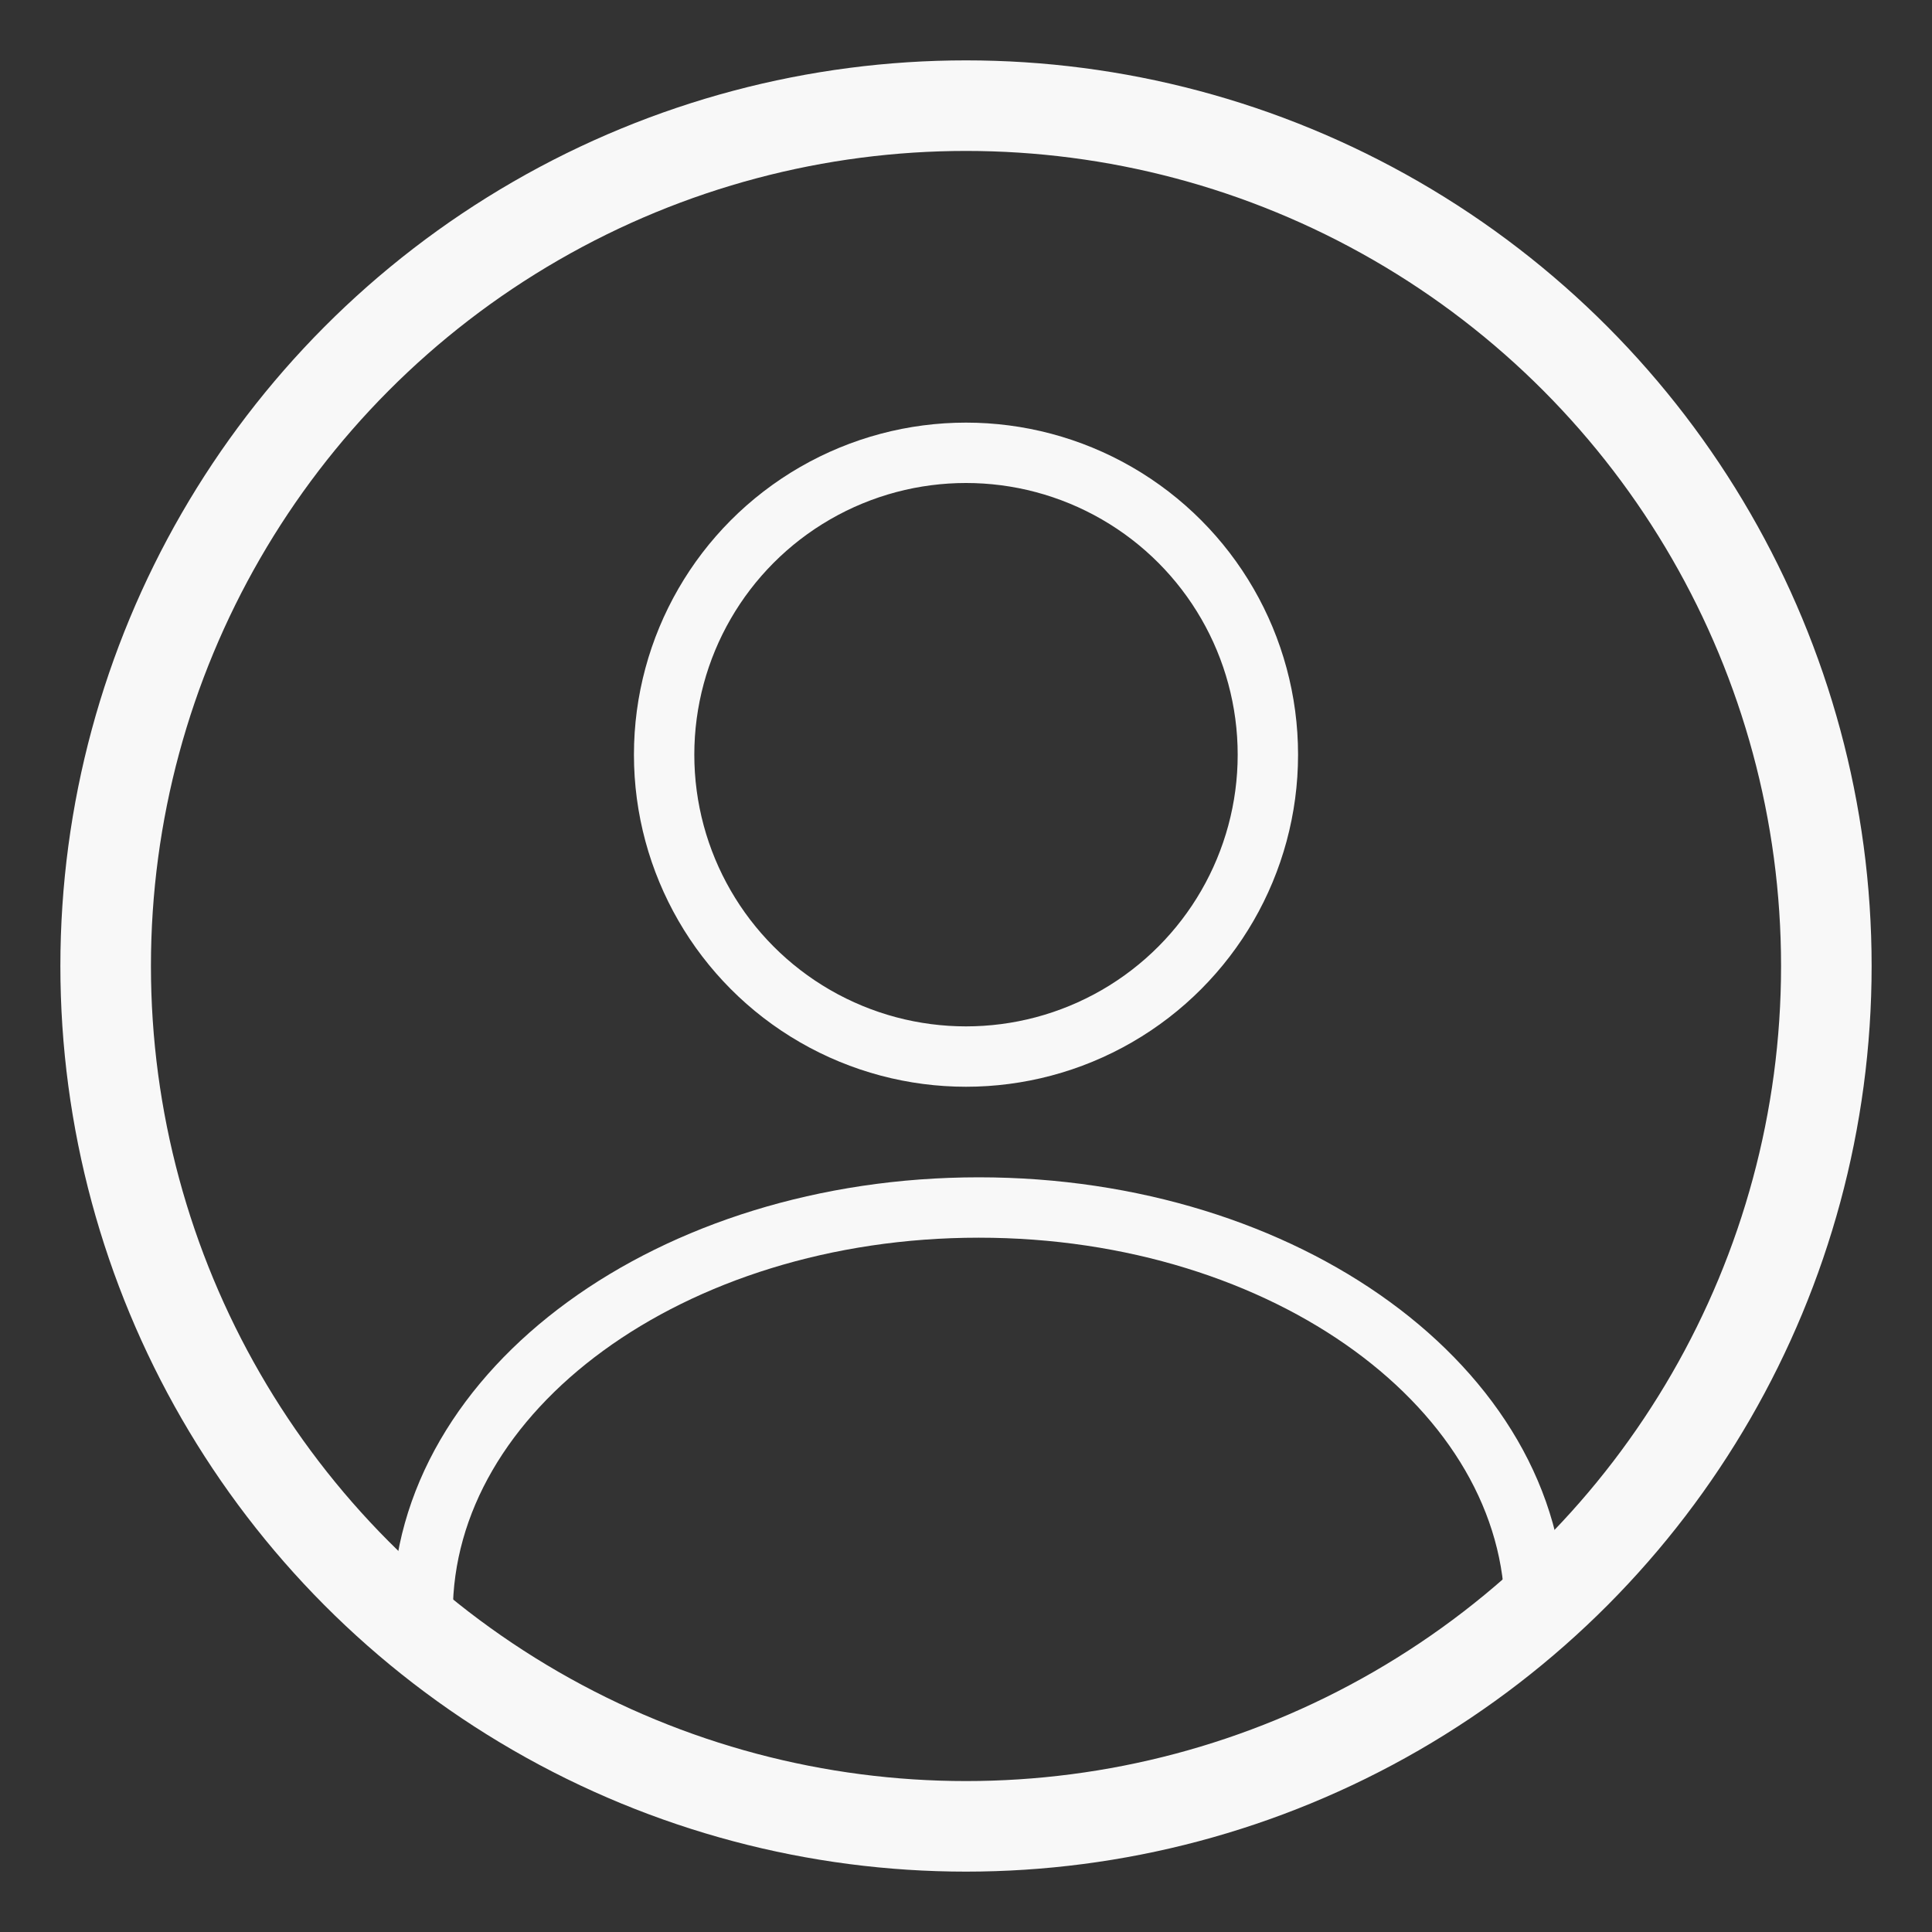
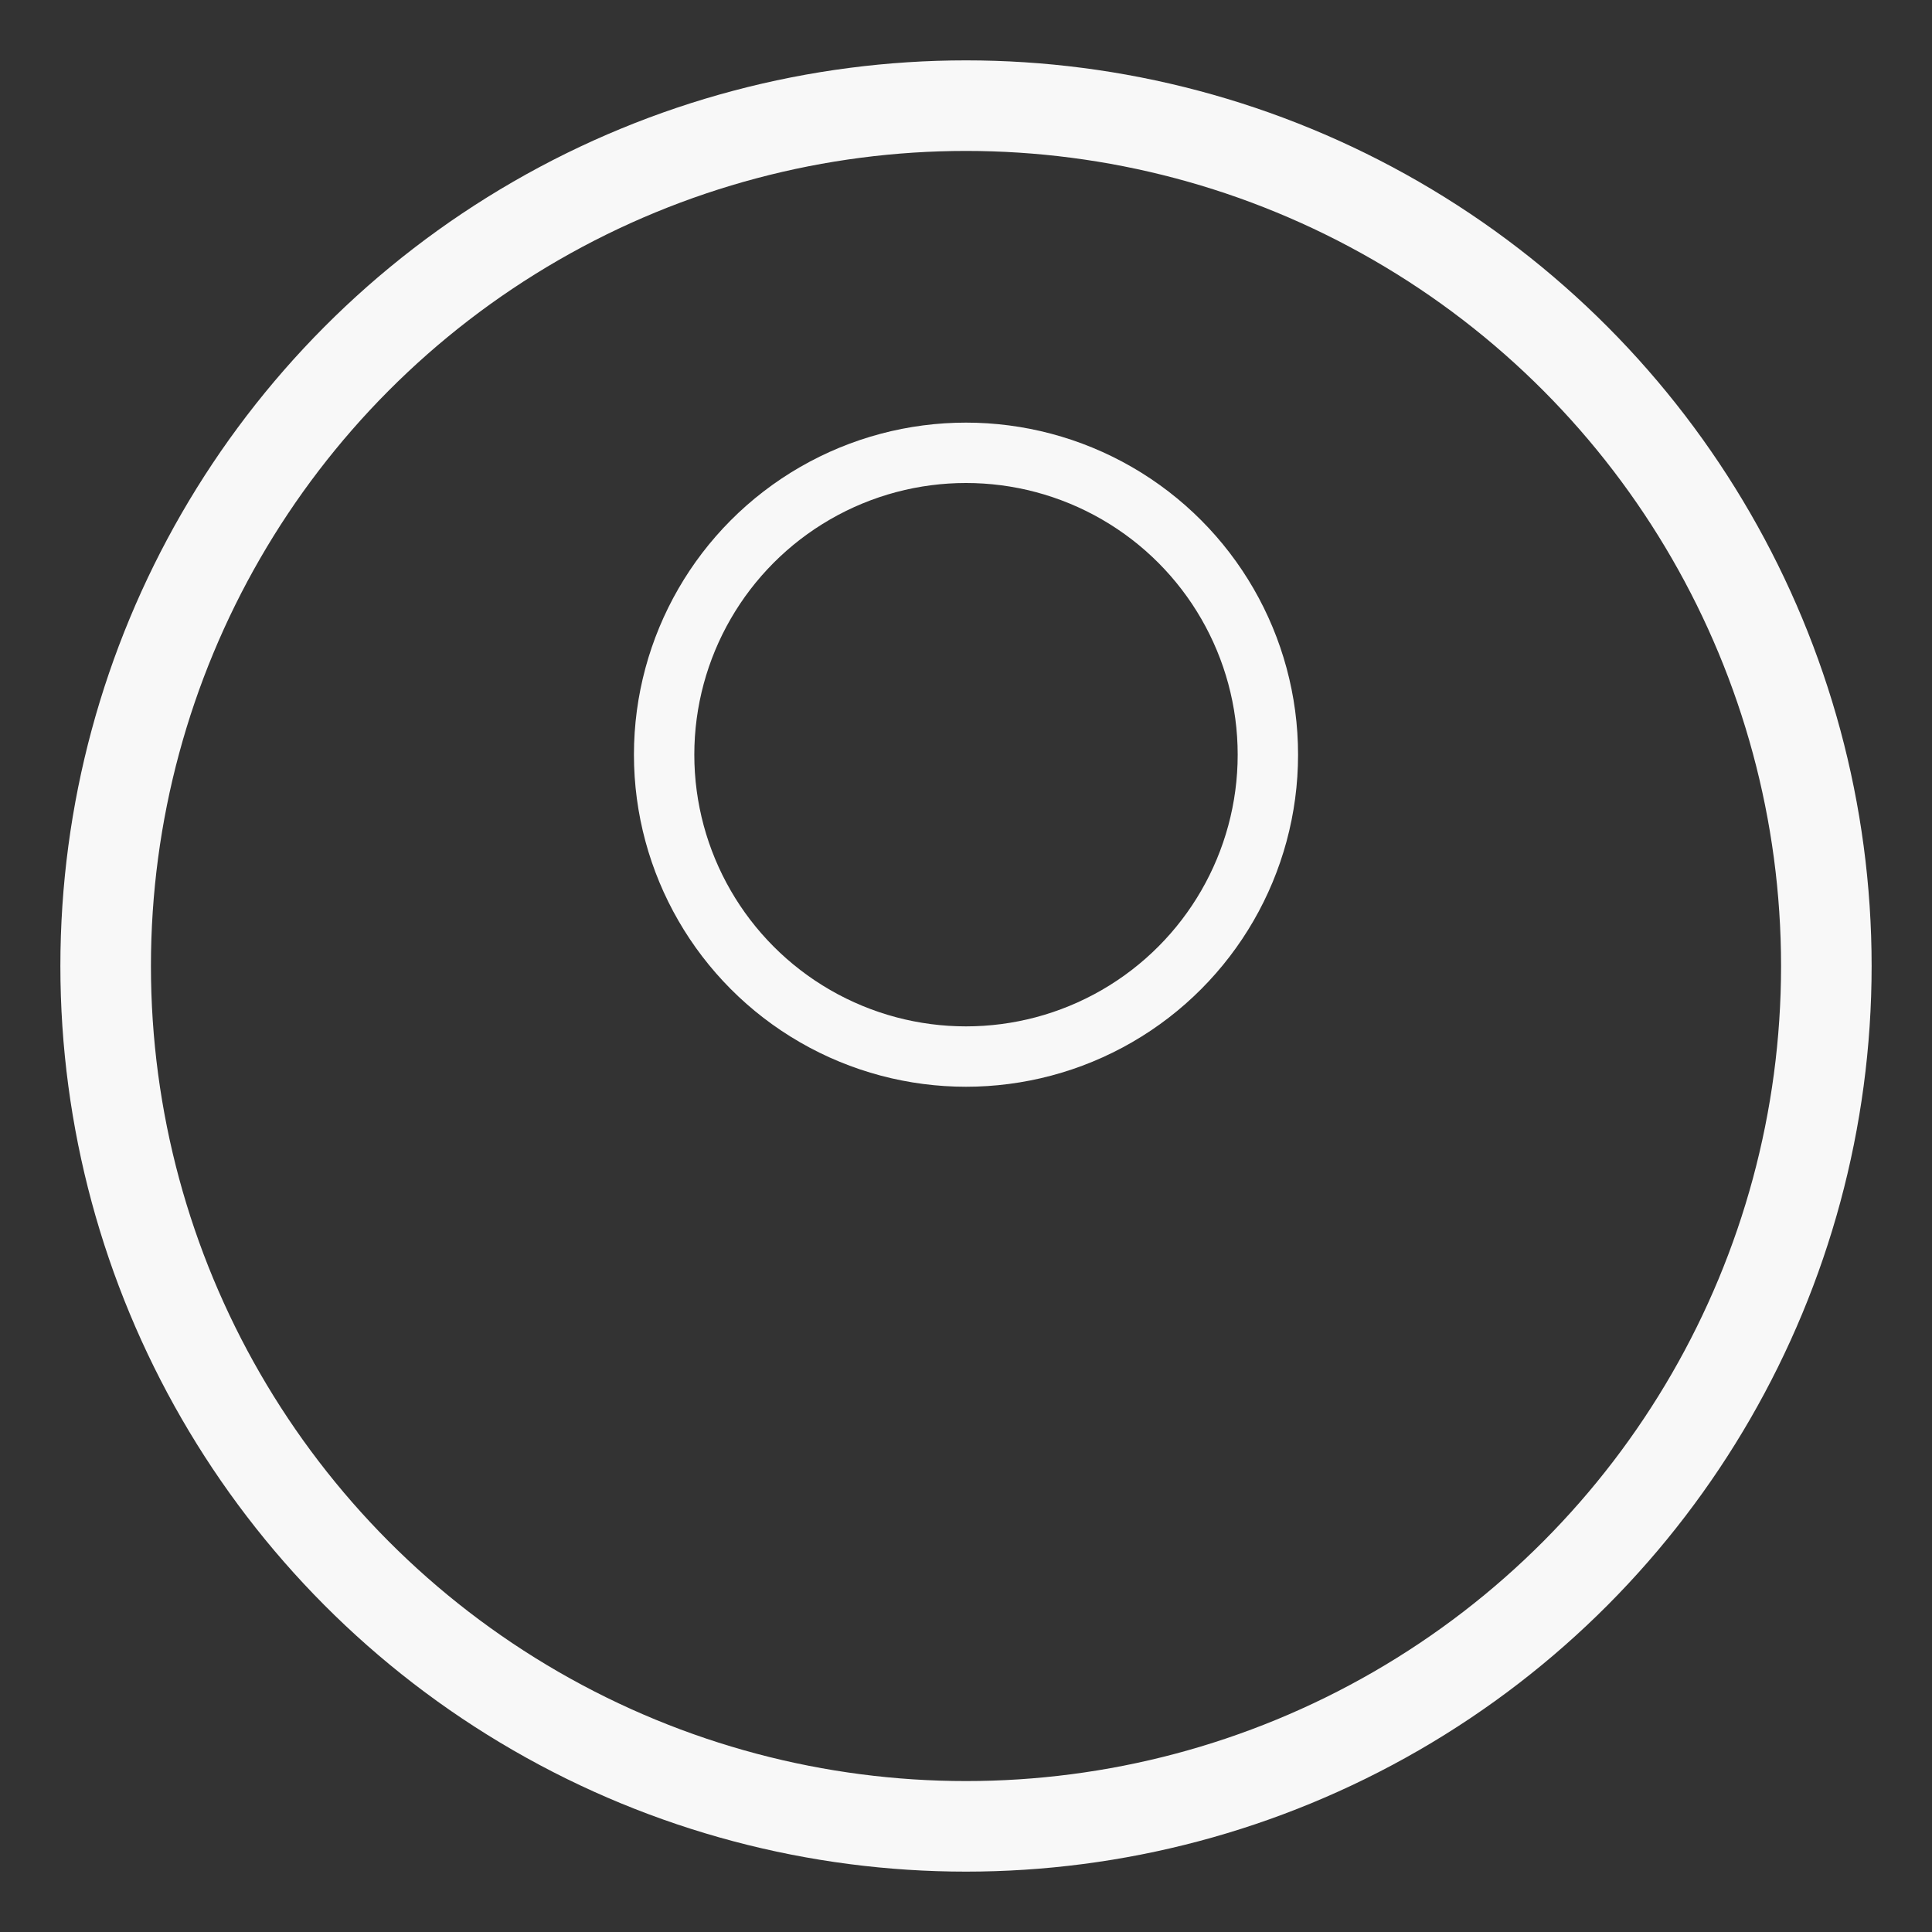
<svg xmlns="http://www.w3.org/2000/svg" width="32" height="32">
  <rect width="100%" height="100%" fill="#333333" stroke="none" />
  <g fill="none" fill-rule="evenodd" stroke="#F8F8F8" transform="translate(1 1)">
-     <path d="M6 25.716C6 22.007 10.125 19 15.212 19c5.088 0 9.212 3.007 9.212 6.716" />
    <circle cx="15" cy="15" r="14.25" stroke-width="1.5" />
    <circle cx="15" cy="11.5" r="5" />
  </g>
</svg>